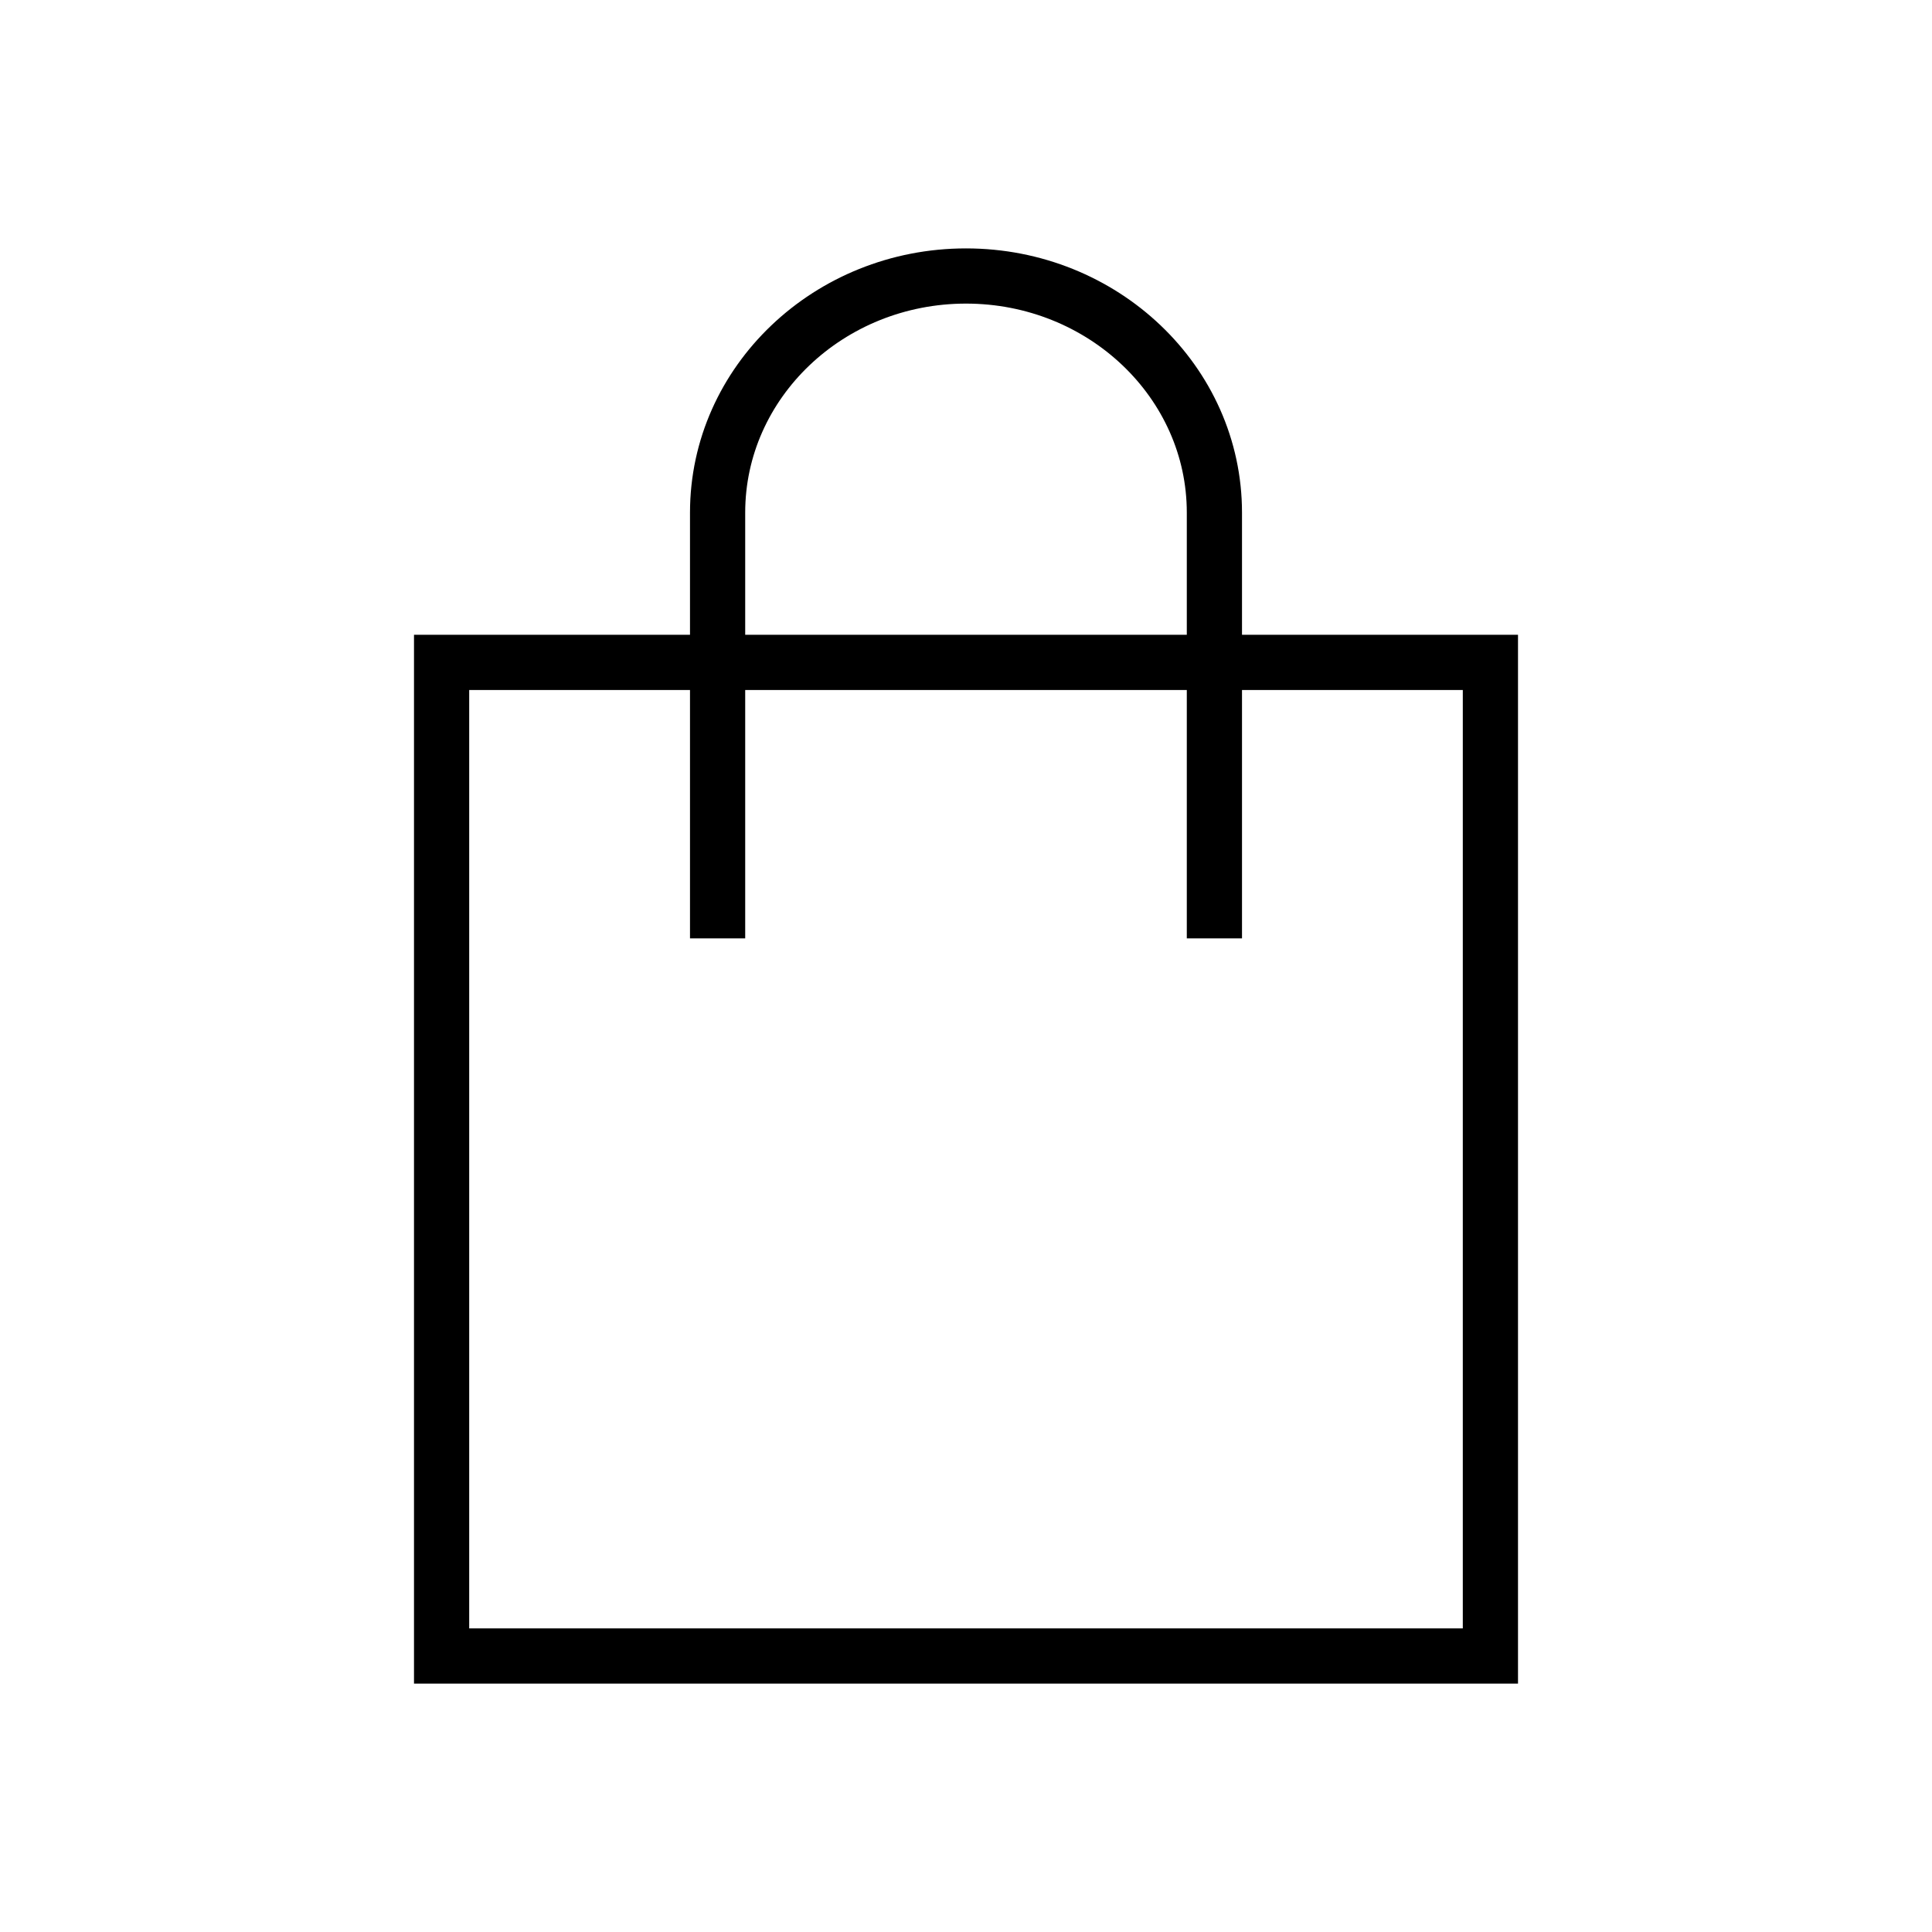
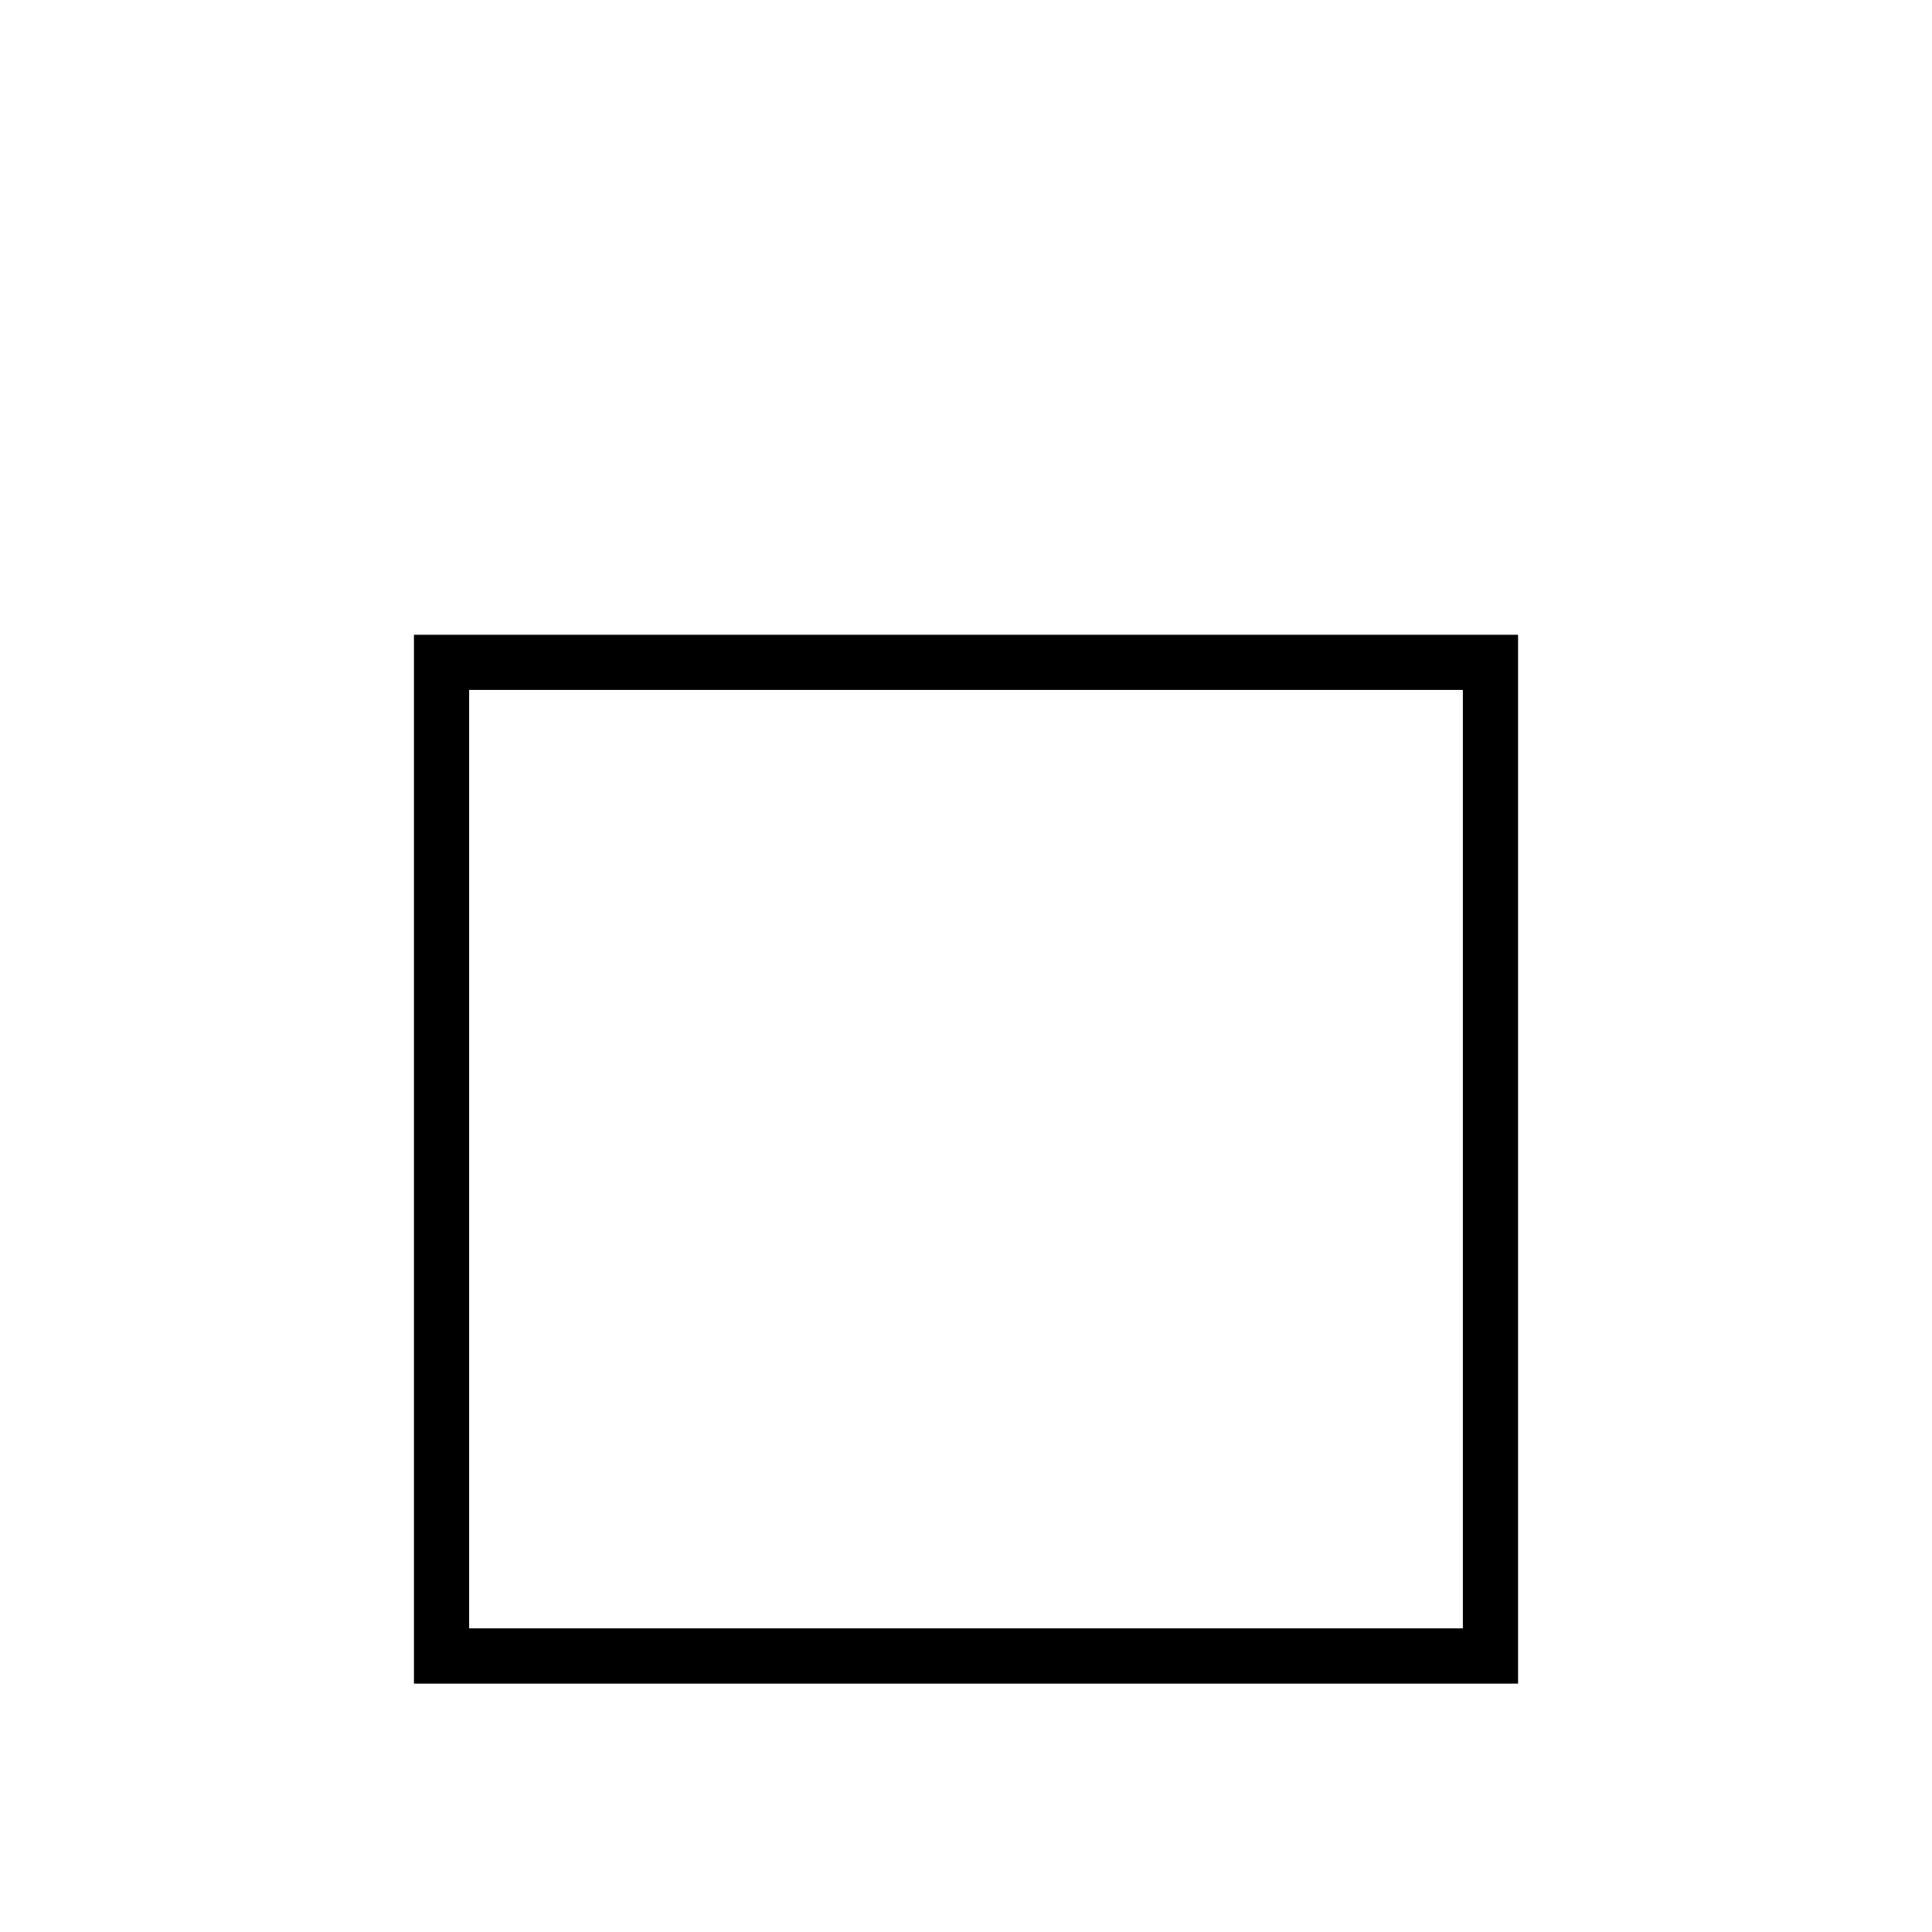
<svg xmlns="http://www.w3.org/2000/svg" width="35" height="35">
  <g fill="none" fill-rule="evenodd" stroke="#000">
-     <path d="M22 17V9.286C22 6.922 19.982 5 17.5 5S13 6.922 13 9.286V17" stroke-linejoin="round" />
    <path d="M8 12h19v18H8z" />
  </g>
</svg>